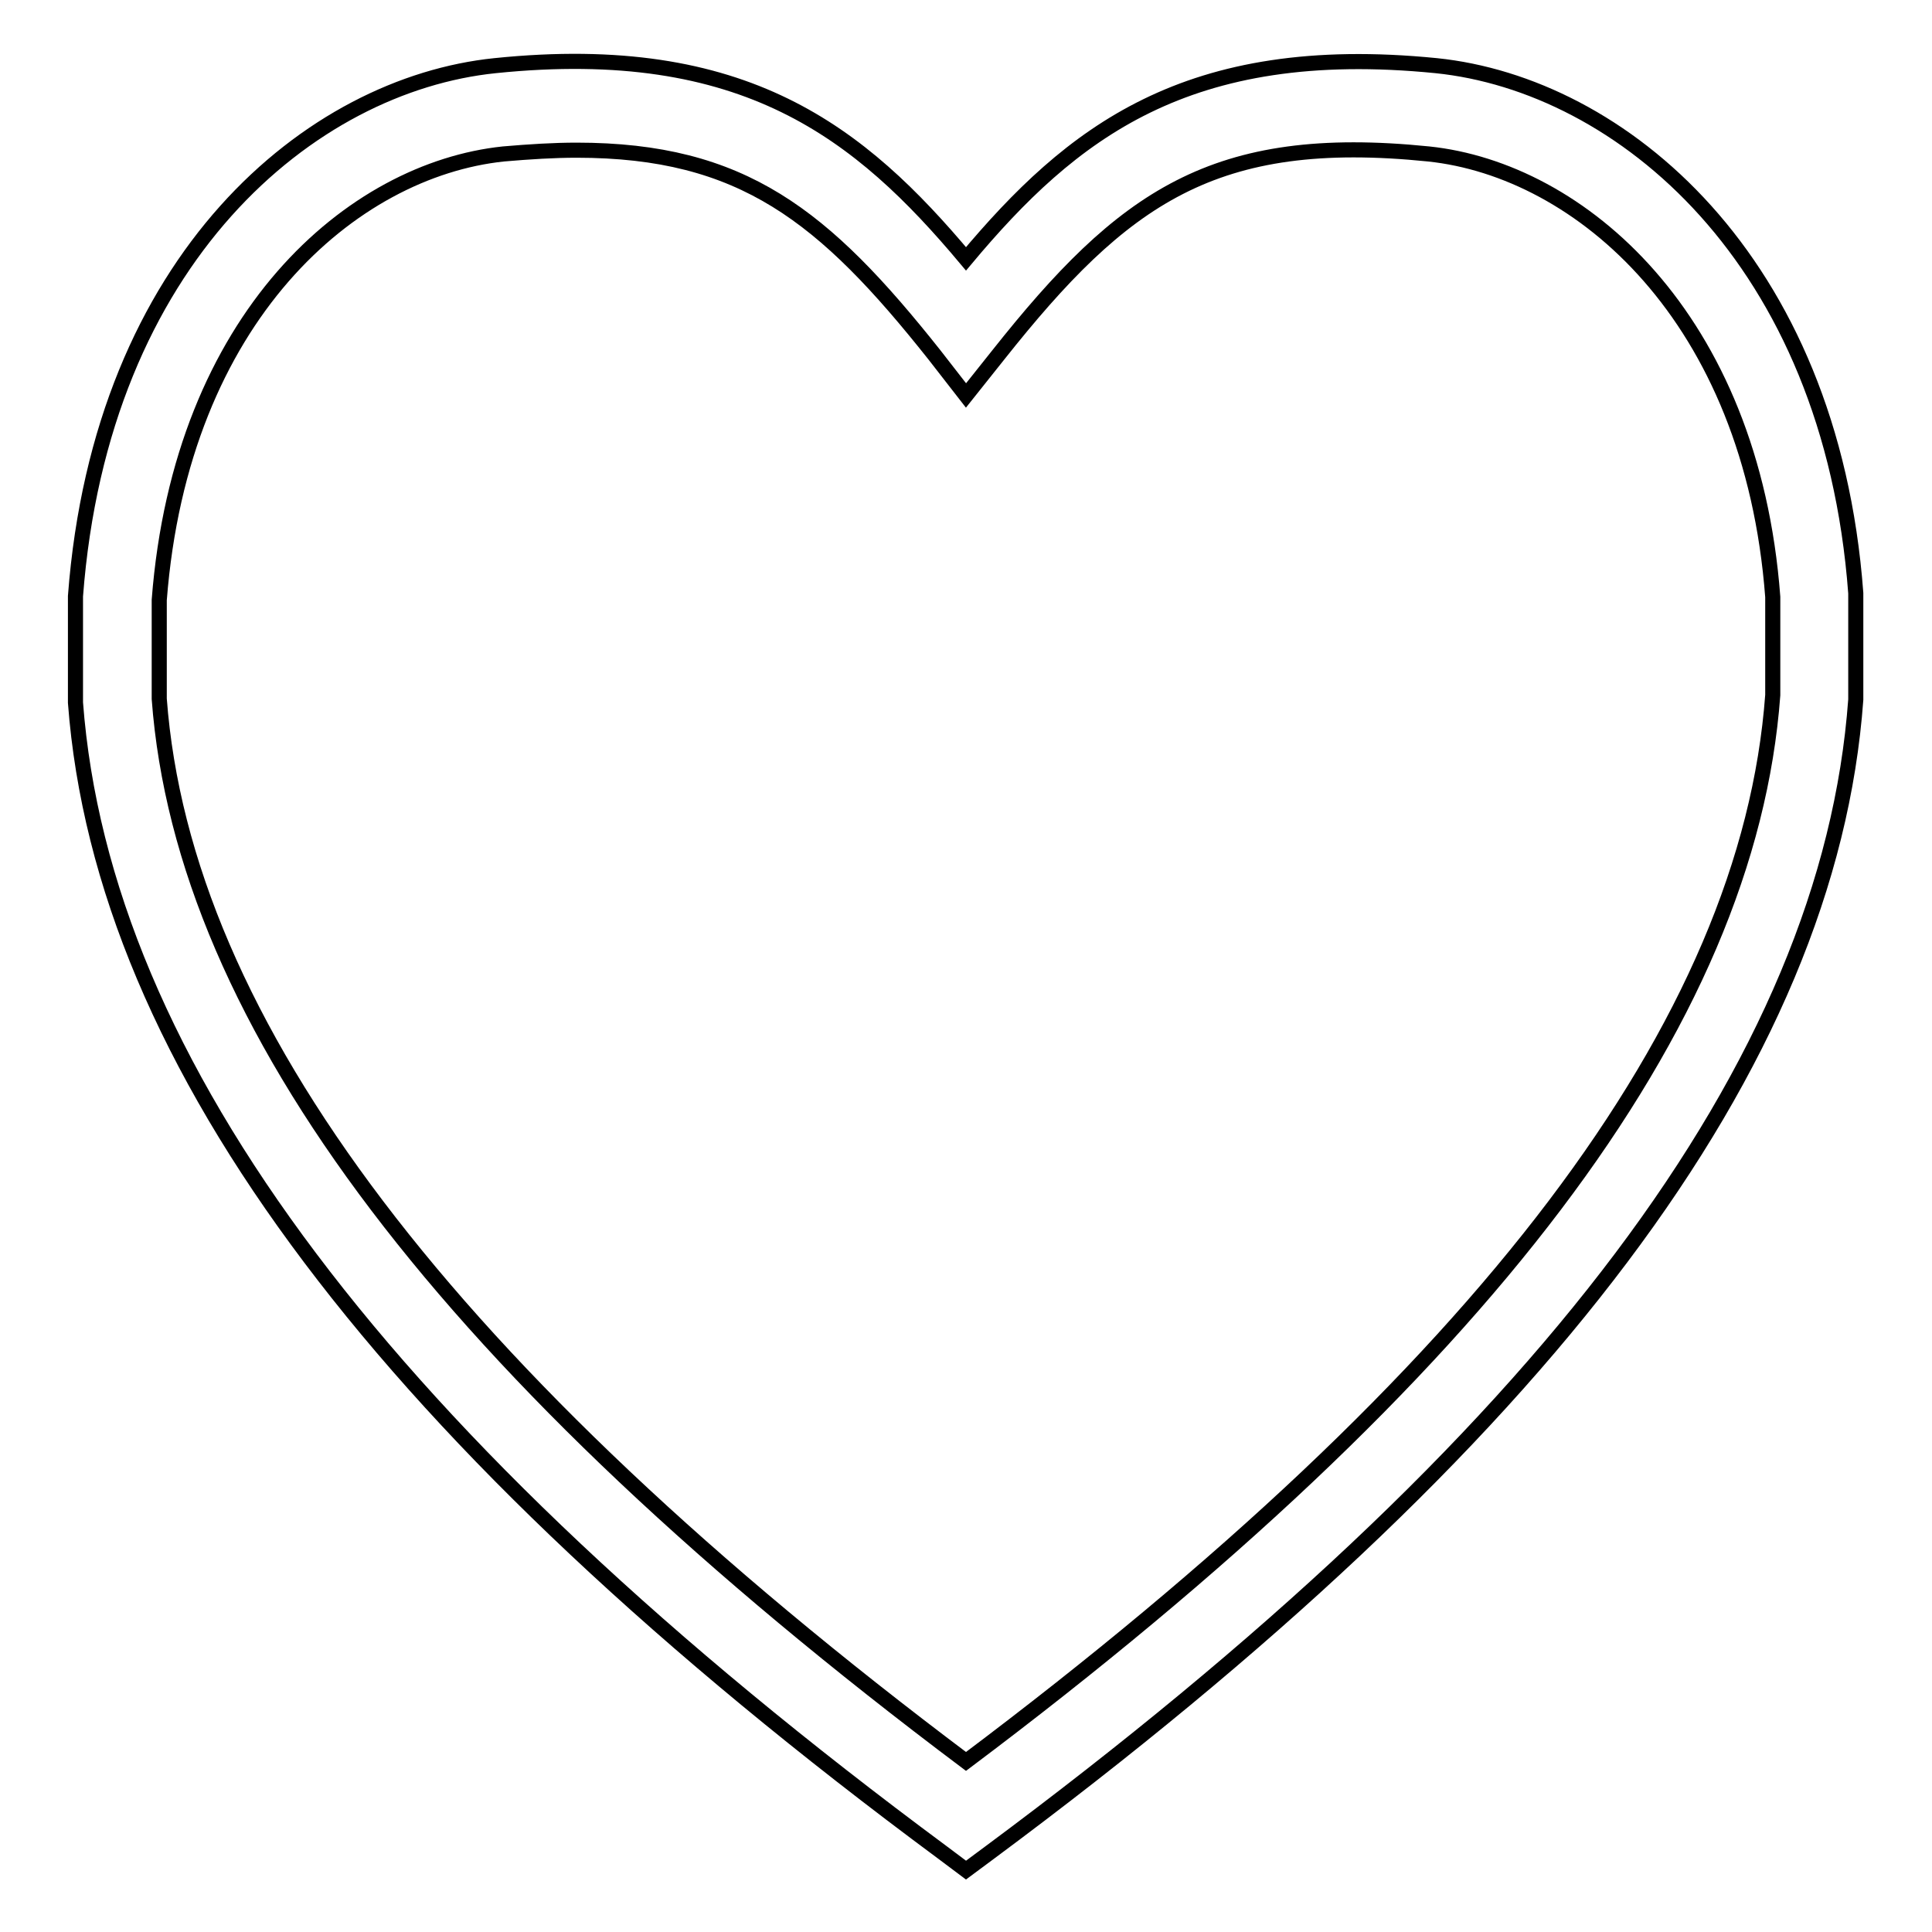
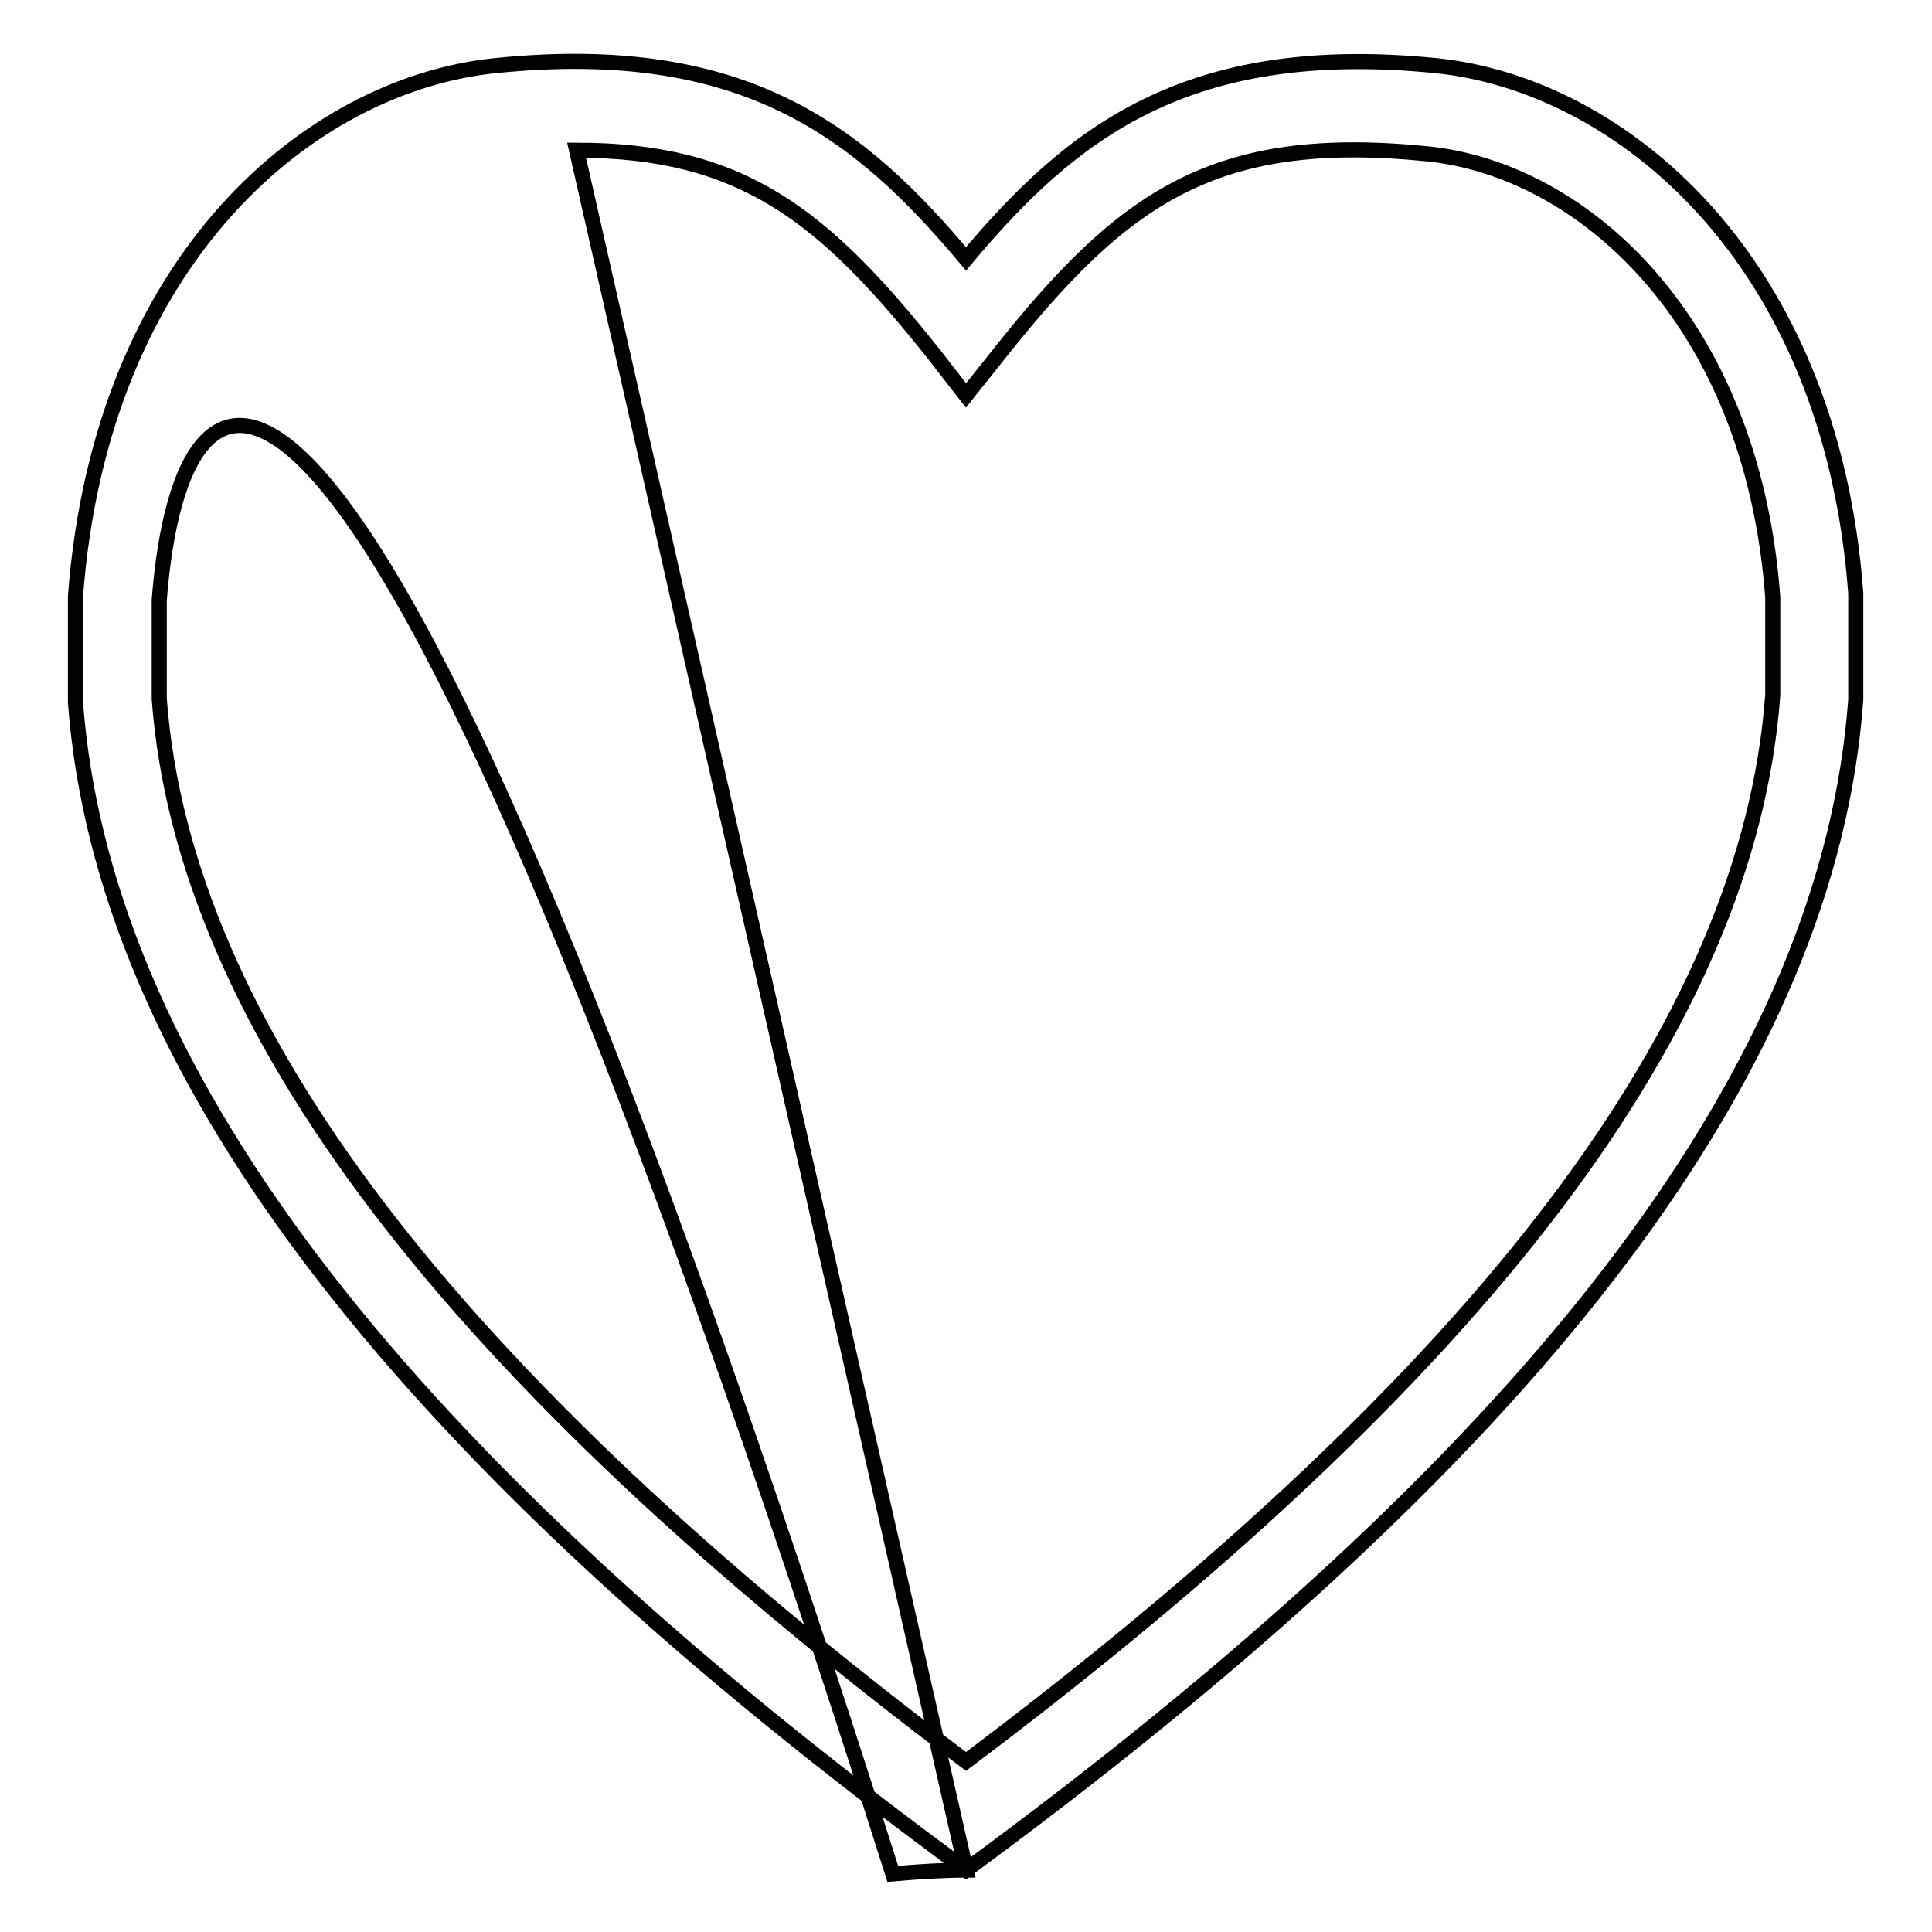
<svg xmlns="http://www.w3.org/2000/svg" version="1.1" x="0px" y="0px" viewBox="0 0 256 256" enable-background="new 0 0 256 256" xml:space="preserve">
  <g>
-     <path stroke-width="2" fill-opacity="0" stroke="#000000" d="M128,247.8l-3.2-2.4C51.1,190.8,13.6,140.9,10,93.1l0-14.1c3.4-44.9,31.2-67.8,55.6-70.3 c33.1-3.4,48.4,8.9,62.4,25.6c13.9-16.6,29.2-28.9,62.3-25.6c24.4,2.5,52.3,25.5,55.6,69.9l0,14.1c-3.5,48.2-41.1,98.1-114.8,152.8 L128,247.8L128,247.8L128,247.8z M76.4,19.9c-3,0-6.2,0.2-9.7,0.5C46.7,22.5,24,41.9,21.1,79.5l0,13.1 c3.2,43,38.2,89.2,106.9,140.8c68.7-51.6,103.7-97.8,106.9-141.3V79.1c-2.8-37.2-25.6-56.6-45.6-58.7c-28.5-2.9-40.5,5.8-57,26.6 l-4.3,5.4l-4.2-5.4C109.2,28.6,98.4,19.9,76.4,19.9L76.4,19.9L76.4,19.9z" />
+     <path stroke-width="2" fill-opacity="0" stroke="#000000" d="M128,247.8l-3.2-2.4C51.1,190.8,13.6,140.9,10,93.1l0-14.1c3.4-44.9,31.2-67.8,55.6-70.3 c33.1-3.4,48.4,8.9,62.4,25.6c13.9-16.6,29.2-28.9,62.3-25.6c24.4,2.5,52.3,25.5,55.6,69.9l0,14.1c-3.5,48.2-41.1,98.1-114.8,152.8 L128,247.8L128,247.8L128,247.8z c-3,0-6.2,0.2-9.7,0.5C46.7,22.5,24,41.9,21.1,79.5l0,13.1 c3.2,43,38.2,89.2,106.9,140.8c68.7-51.6,103.7-97.8,106.9-141.3V79.1c-2.8-37.2-25.6-56.6-45.6-58.7c-28.5-2.9-40.5,5.8-57,26.6 l-4.3,5.4l-4.2-5.4C109.2,28.6,98.4,19.9,76.4,19.9L76.4,19.9L76.4,19.9z" />
  </g>
</svg>